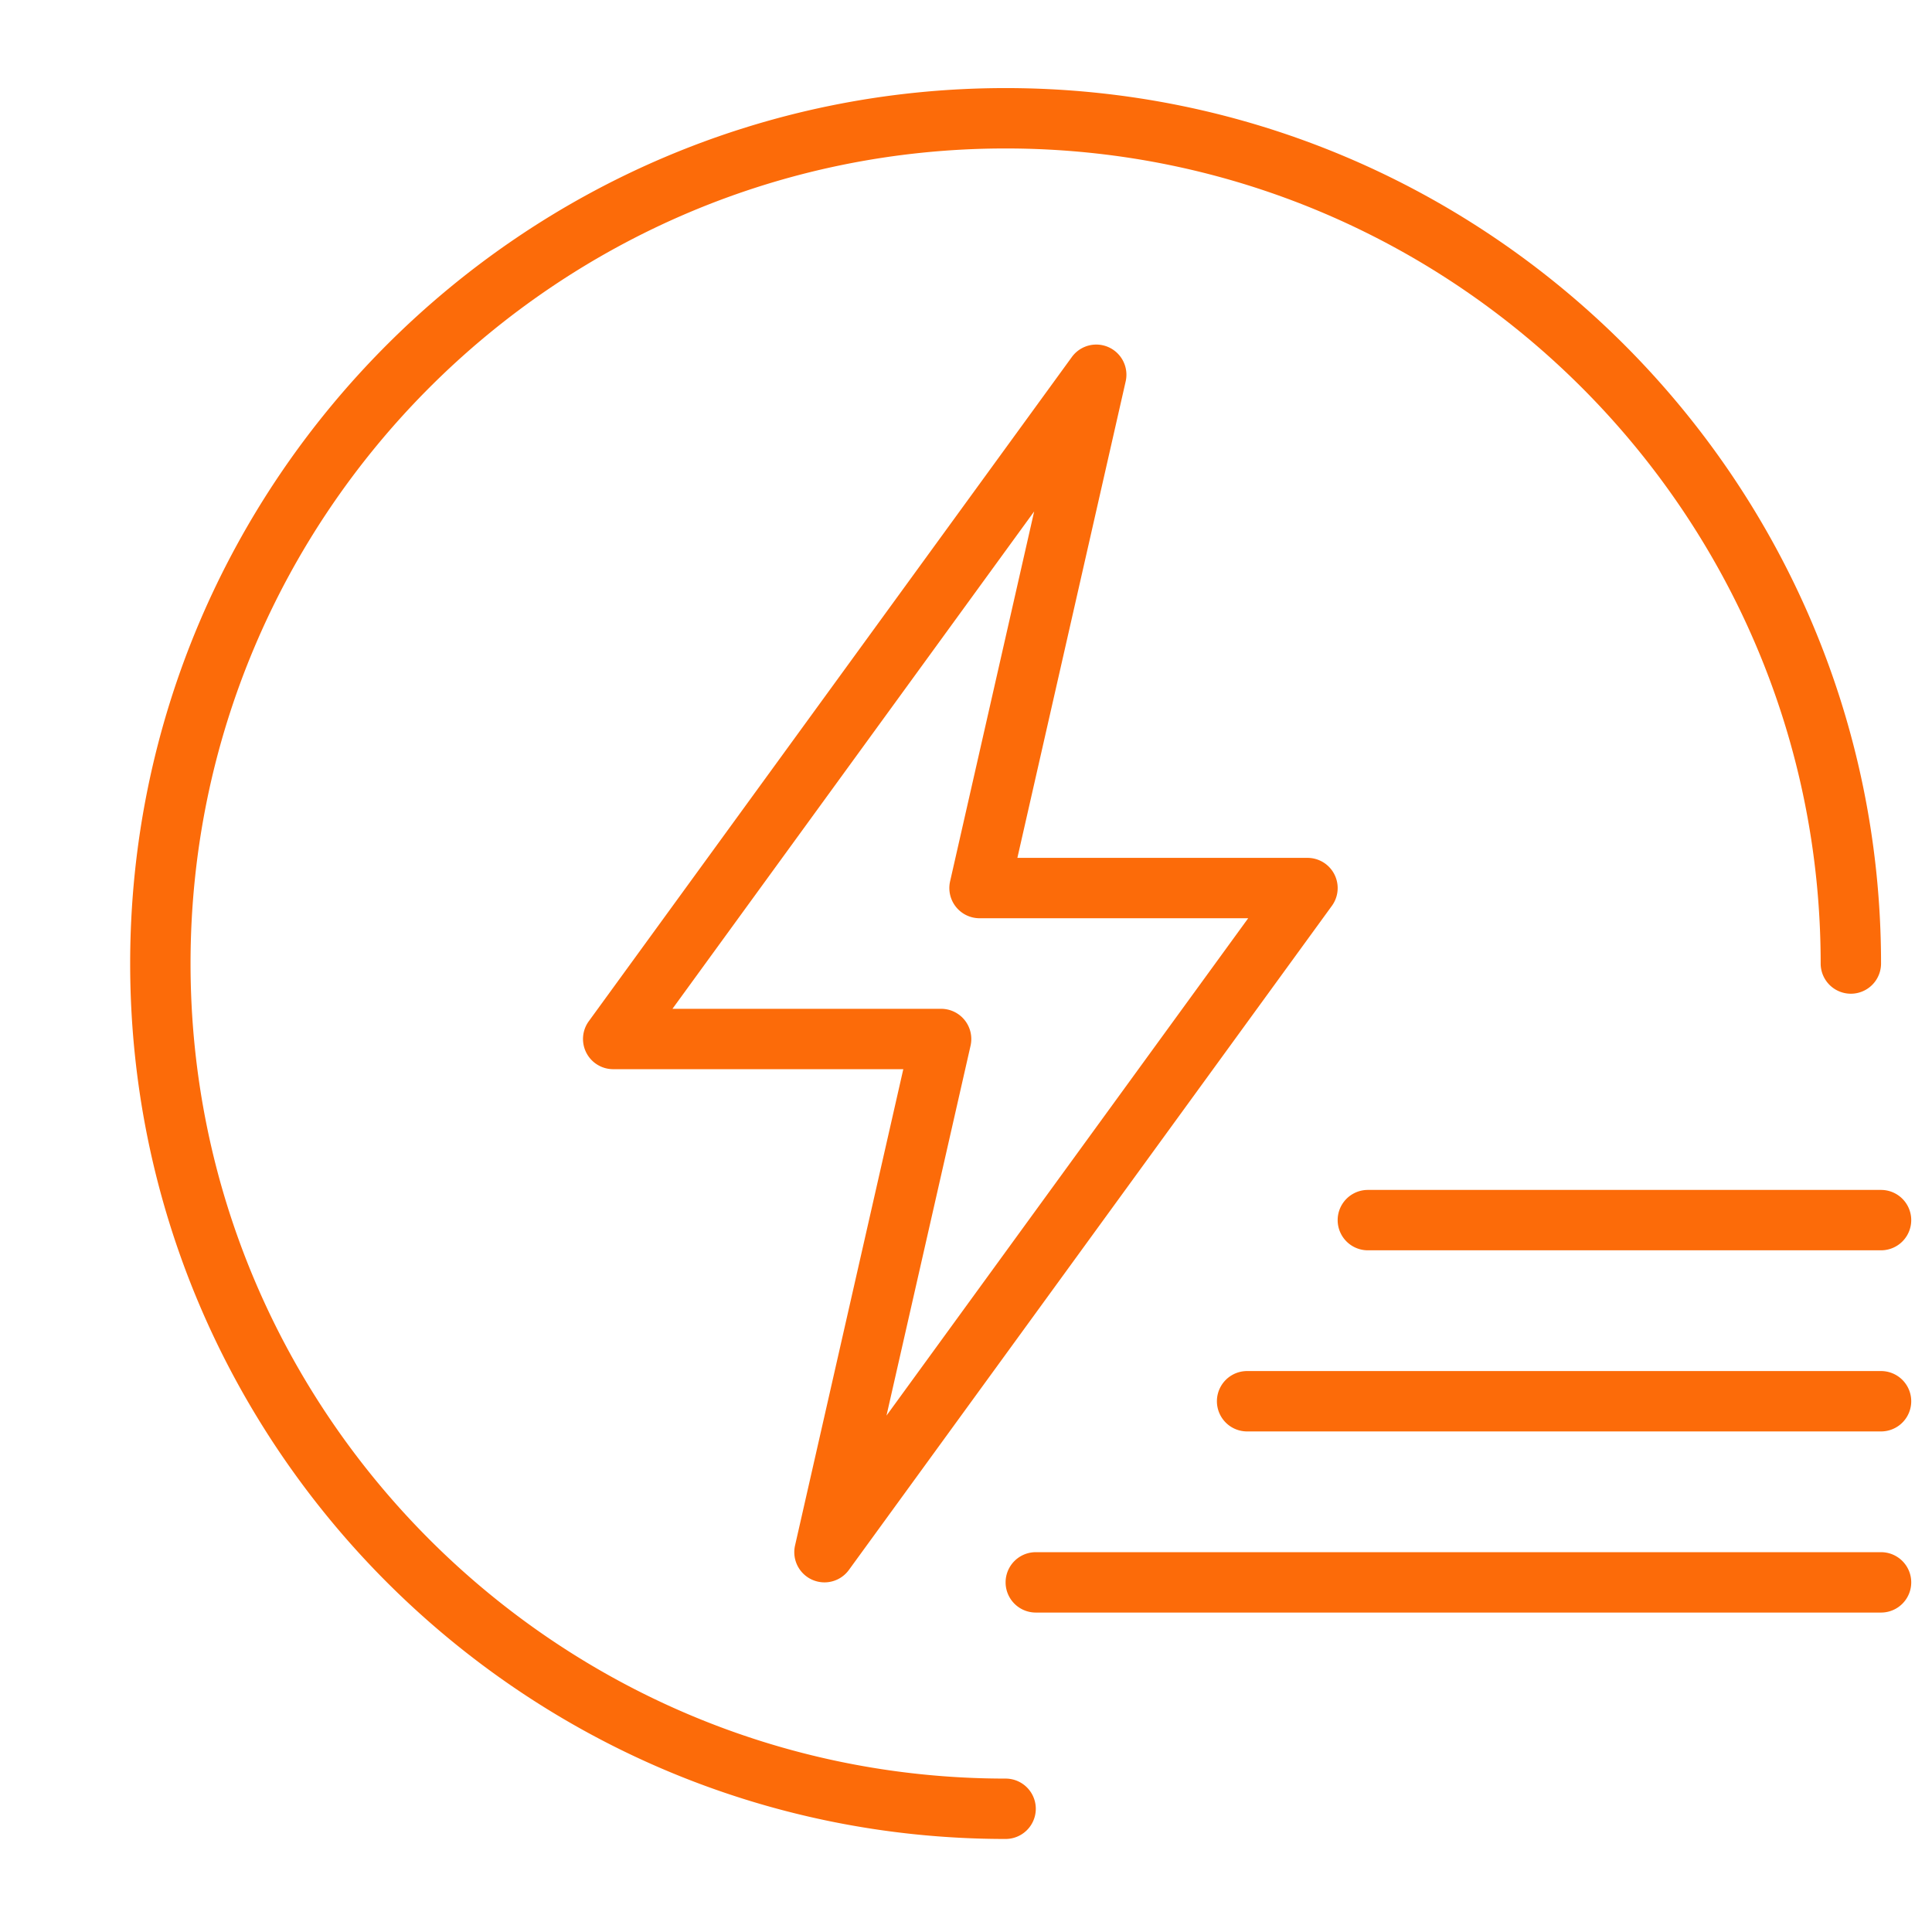
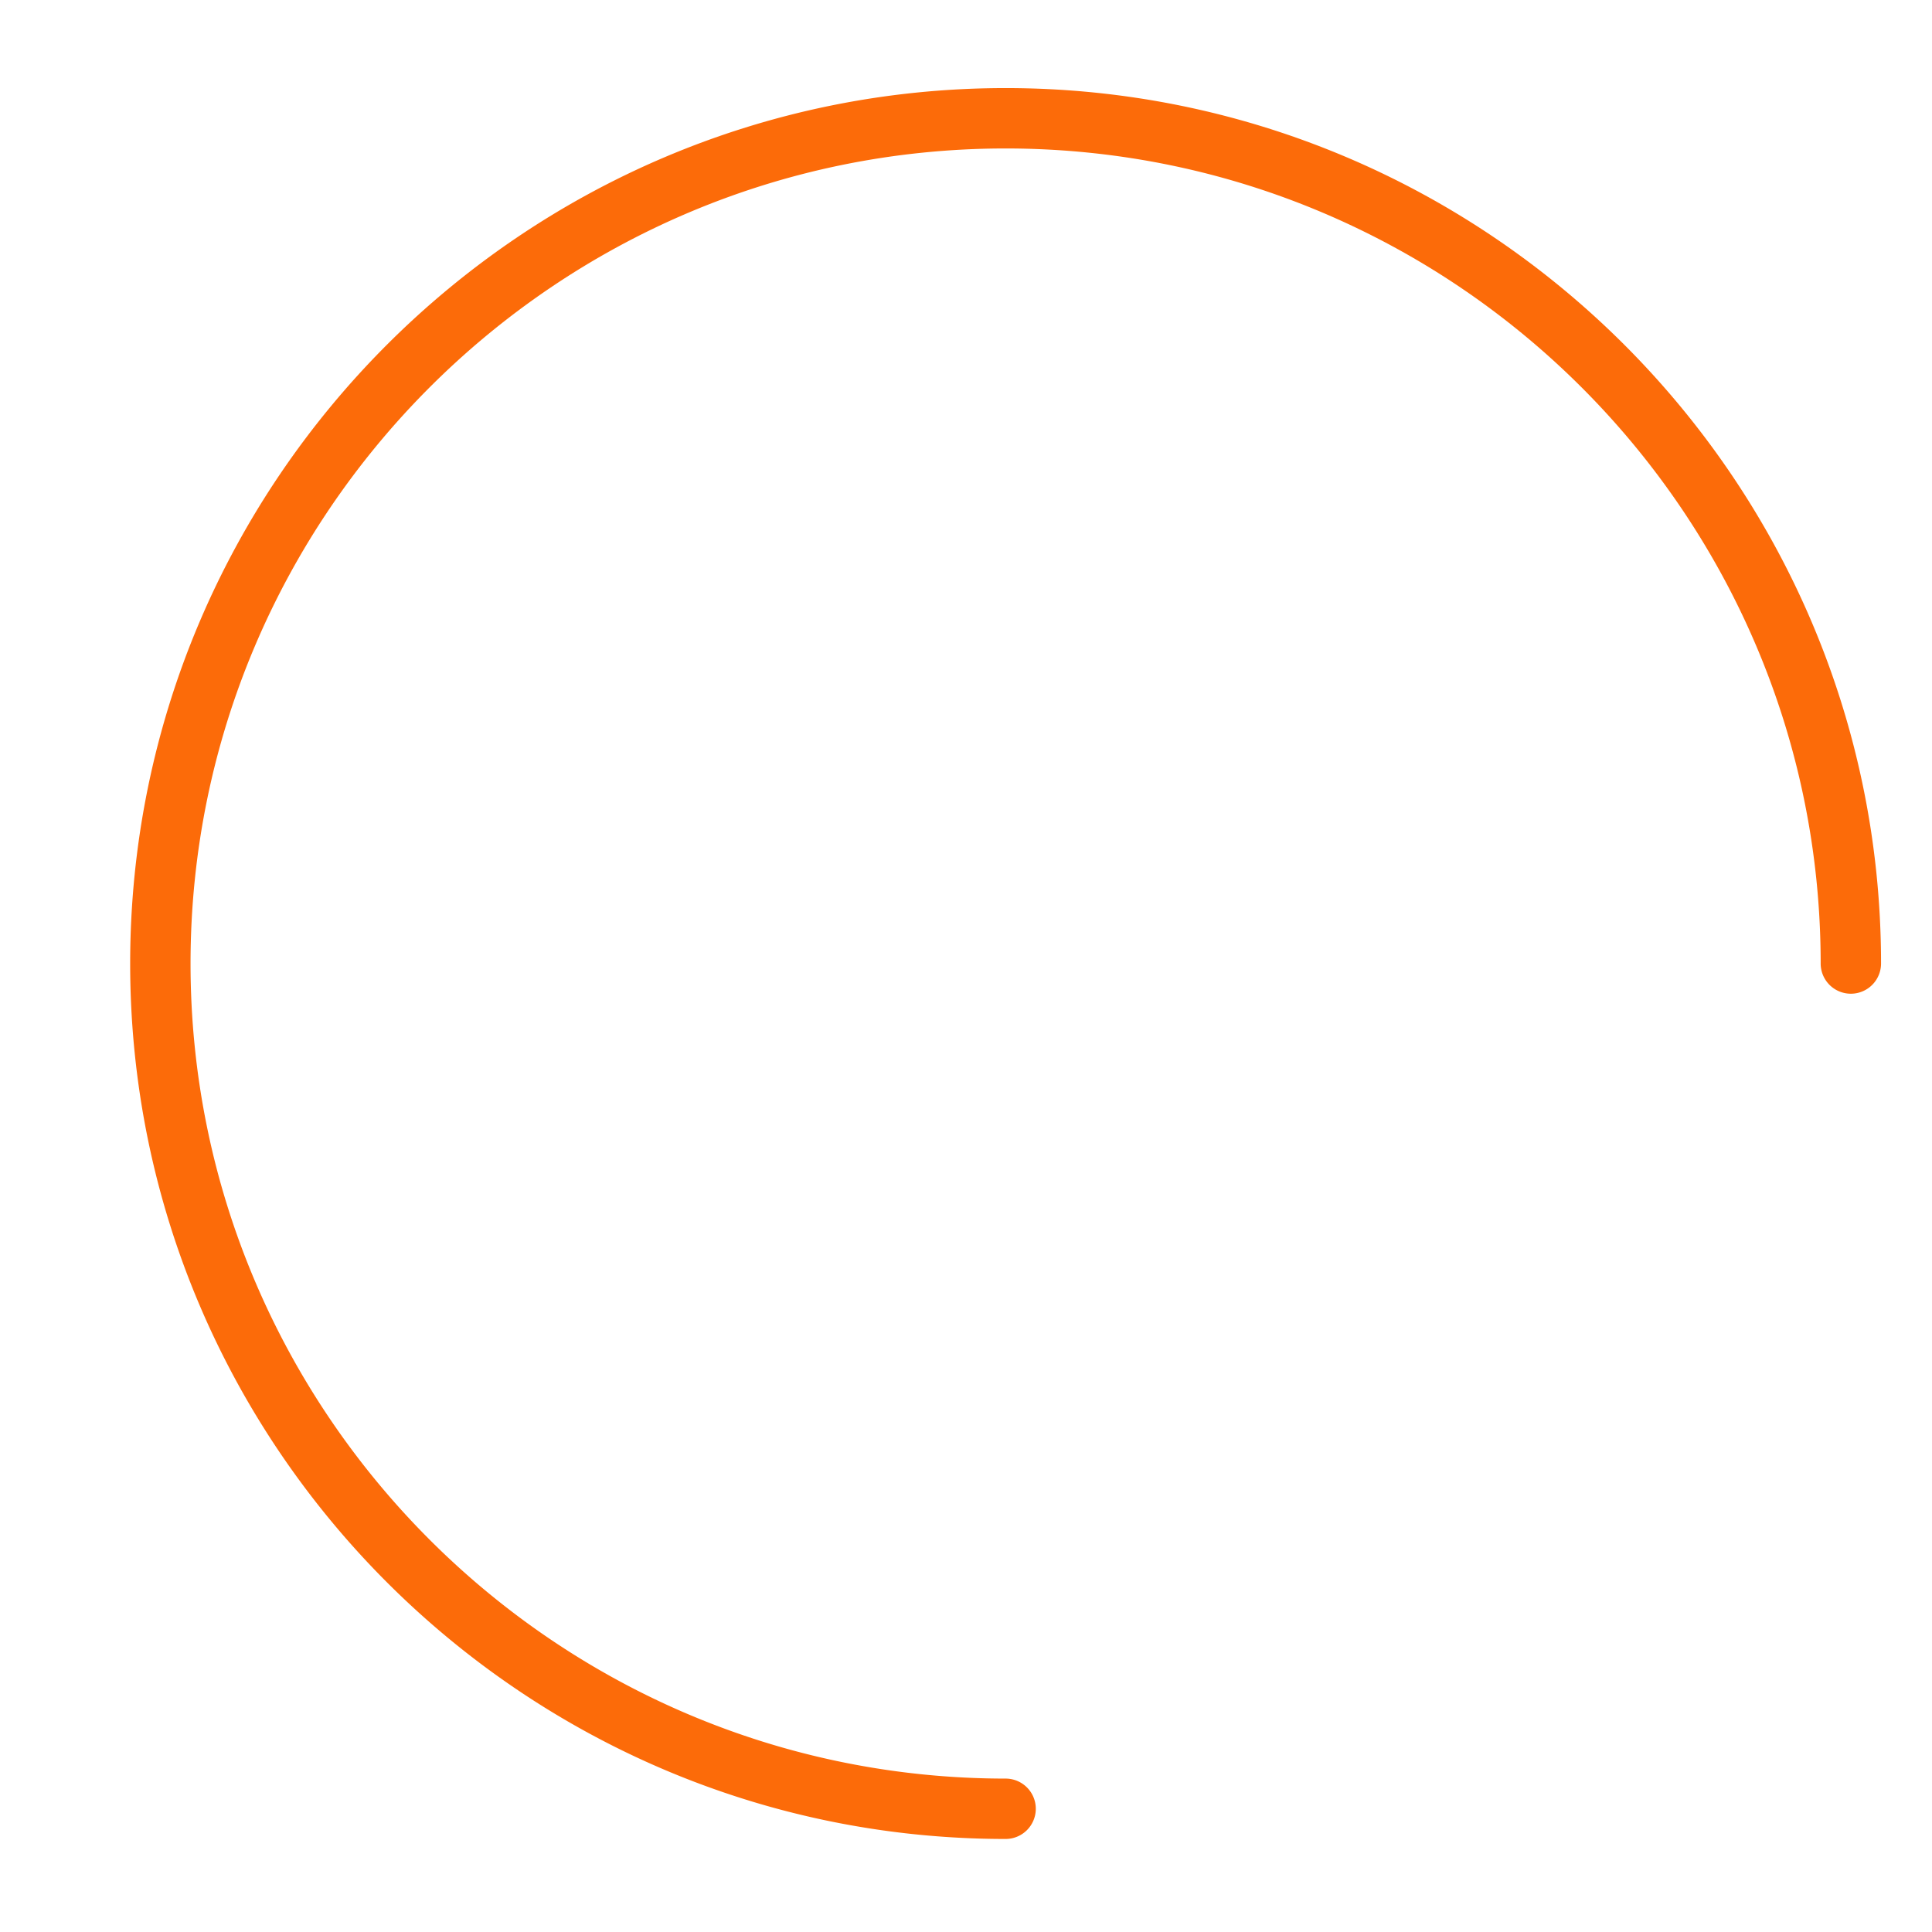
<svg xmlns="http://www.w3.org/2000/svg" t="1709800722162" class="icon" viewBox="0 0 1024 1024" version="1.1" p-id="11652" width="200" height="200">
  <path d="M532.992 974.688c-255.856 0-464-208.16-464-464s208.144-464 464-464 464 208.16 464 464a16 16 0 1 1-32 0c0-238.208-193.792-432-432-432s-432 193.792-432 432 193.792 432 432 432a16 16 0 1 1 0 32z" fill="#fc6b09" p-id="11653" />
-   <path d="M436.992 838.688a16 16 0 0 1-15.6-19.552l57.376-252.448h-153.776a16 16 0 0 1-12.928-25.408l256-352a15.984 15.984 0 0 1 28.544 12.96l-57.376 252.448h153.776a16 16 0 0 1 12.928 25.408l-256 352a15.968 15.968 0 0 1-12.944 6.592z m-80.576-304h142.4a16.016 16.016 0 0 1 15.6 19.552l-44.56 196.064 191.712-263.616h-142.4a16.016 16.016 0 0 1-15.6-19.552l44.56-196.064-191.712 263.616zM996.992 662.688h-272a16 16 0 1 1 0-32h272a16 16 0 1 1 0 32zM996.992 758.688h-336a16 16 0 1 1 0-32h336a16 16 0 1 1 0 32zM996.992 854.688h-448a16 16 0 1 1 0-32h448a16 16 0 1 1 0 32z" fill="#fc6b09" p-id="11654" />
</svg>